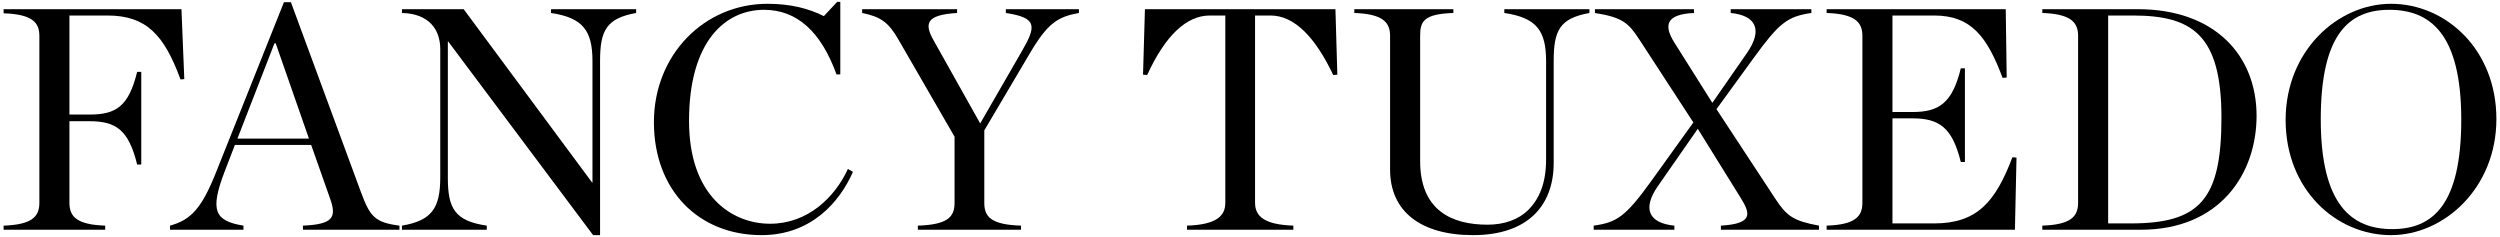
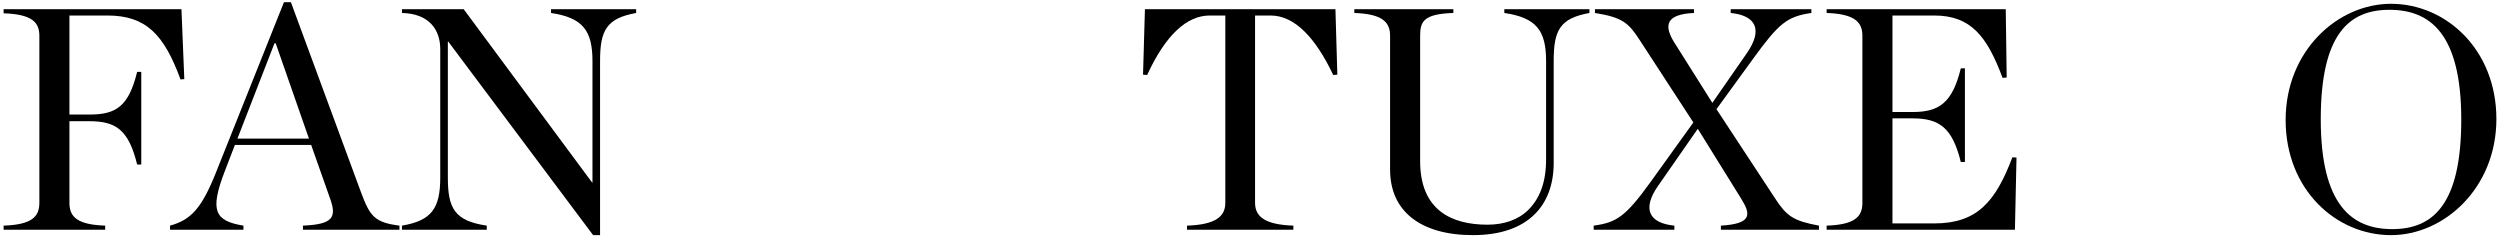
<svg xmlns="http://www.w3.org/2000/svg" width="316" height="30" viewBox="0 0 316 30" fill="none">
  <path d="M302.224 29.721C295.264 29.721 288.904 23.96 288.904 15.161C288.904 6.44 295.464 0.48 302.224 0.48C309.144 0.48 315.544 6.24 315.544 15.04C315.544 23.761 308.944 29.721 302.224 29.721ZM302.384 28.96C307.504 28.96 311.104 25.881 311.104 15.12C311.104 4.28 307.184 1.24 302.024 1.24C296.904 1.24 293.344 4.32 293.344 15.081C293.344 25.921 297.264 28.96 302.384 28.96Z" fill="black" />
-   <path d="M258.151 29.04V28.52C261.711 28.4 262.671 27.4 262.671 25.64V4.52C262.671 2.8 261.711 1.76 258.151 1.64V1.16H270.191C279.991 1.16 285.231 7.04 285.231 14.64C285.231 21.92 280.631 29.04 270.591 29.04H258.151ZM266.471 28.24H269.311C278.071 28.24 280.791 25.2 280.791 14.88C280.791 4.4 277.111 1.96 269.591 1.96H266.471V28.24Z" fill="black" />
  <path d="M230.886 29.04V28.52C234.446 28.4 235.406 27.4 235.406 25.64V4.52C235.406 2.8 234.446 1.76 230.886 1.64V1.16H253.526L253.646 9.8L253.126 9.84C251.166 4.6 249.126 1.96 244.486 1.96H239.206V14.16H241.726C245.086 14.16 246.766 13.04 247.846 8.64H248.366V20.48H247.846C246.766 16.08 245.086 14.96 241.726 14.96H239.206V28.24H244.486C249.926 28.24 252.246 25.48 254.366 19.88L254.886 19.92L254.686 29.04H230.886Z" fill="black" />
  <path d="M216.44 13L220.8 6.72C222.84 3.8 222 1.96 218.76 1.64V1.16H228.96V1.64C225.88 2.08 224.84 2.96 221.64 7.36L216.96 13.8L224.4 25.12C225.84 27.32 226.68 27.92 229.92 28.52V29.04H217.52V28.52C221.52 28.28 221.32 27.08 220.04 25.04L214.6 16.28L209.56 23.52C207.56 26.4 208.4 28.2 211.64 28.52V29.04H201.44V28.52C204.32 28.12 205.44 27.44 208.72 22.88L214.04 15.48L207.24 5.04C205.84 2.88 205.08 2.2 201.6 1.64V1.16H214.12V1.64C210.52 1.8 210.32 3.24 211.6 5.32L216.44 13Z" fill="black" />
  <path d="M186.186 29.72C179.586 29.72 175.706 26.72 175.706 21.44V4.52C175.706 2.8 174.746 1.76 171.186 1.64V1.16H183.706V1.64C179.946 1.76 179.506 2.72 179.506 4.52V20.36C179.506 26.6 183.506 28.4 188.026 28.4C190.066 28.4 191.906 27.8 193.186 26.52C194.586 25.12 195.426 23.12 195.426 20.16V7.72C195.426 3.84 194.186 2.24 190.146 1.64V1.16H200.906V1.64C197.146 2.32 196.386 3.84 196.386 7.72V20.6C196.386 25.92 193.186 29.72 186.186 29.72Z" fill="black" />
  <path d="M150.04 29.04V28.52C153.6 28.4 154.88 27.4 154.88 25.64V1.96H152.919C149.999 1.96 147.319 4.44 144.999 9.48L144.479 9.44L144.719 1.16H168.799L169.04 9.44L168.52 9.48C166.28 4.76 163.64 1.96 160.6 1.96H158.639V25.64C158.639 27.4 159.92 28.4 163.48 28.52V29.04H150.04Z" fill="black" />
-   <path d="M123.896 15.6L129.136 6.52C131.056 3.24 131.056 2.24 127.136 1.64V1.16H136.376V1.64C133.696 2.12 132.416 2.92 130.136 6.8L124.416 16.48V25.64C124.416 27.4 125.256 28.4 129.056 28.52V29.04H116.016V28.52C119.816 28.4 120.656 27.4 120.656 25.64V17.28L113.536 4.96C112.336 2.88 111.376 2.12 108.976 1.64V1.16H120.976V1.64C117.016 1.88 116.816 3 118.016 5.12L123.896 15.6Z" fill="black" />
-   <path d="M96.254 29.72C88.294 29.72 82.654 24.04 82.654 15.44C82.654 6.92 89.014 0.48 97.014 0.48C99.934 0.48 102.254 1.08 104.134 2.04L105.814 0.24H106.214V9.4H105.734C103.774 4 100.734 1.24 96.574 1.24C91.694 1.24 87.094 5.2 87.094 15.28C87.094 24.88 92.614 28.28 97.334 28.28C102.134 28.28 105.534 24.92 107.174 21.36L107.814 21.72C106.094 25.64 102.454 29.72 96.254 29.72Z" fill="black" />
  <path d="M74.968 29.72L56.648 5.24H56.608V22.44C56.608 26.32 57.448 27.92 61.528 28.52V29.04H50.808V28.52C54.568 27.88 55.648 26.32 55.648 22.44V6.2C55.648 3.76 54.248 1.72 50.808 1.64V1.16H58.608L74.848 23.08H74.888V7.72C74.888 3.84 73.648 2.24 69.648 1.64V1.16H80.408V1.64C76.648 2.32 75.848 3.84 75.848 7.72V29.72H74.968Z" fill="black" />
  <path d="M41.731 25.12L39.331 18.32H29.691L28.411 21.64C26.491 26.64 27.131 27.92 30.771 28.52V29.04H21.491V28.52C24.091 27.8 25.451 26.4 27.251 21.92L35.891 0.28H36.771L45.651 24.36C46.771 27.36 47.371 28.12 50.491 28.52V29.04H38.291V28.52C42.091 28.36 42.571 27.48 41.731 25.12ZM30.011 17.52H39.051L34.851 5.48H34.691L30.011 17.52Z" fill="black" />
  <path d="M0.456 29.04V28.52C4.016 28.4 4.976 27.4 4.976 25.64V4.52C4.976 2.8 4.016 1.8 0.456 1.68V1.16H22.936L23.296 10L22.816 10.04C20.736 4.36 18.456 1.96 13.576 1.96H8.776V14.48H11.296C14.656 14.48 16.256 13.48 17.336 9.08H17.856V20.8H17.336C16.256 16.4 14.656 15.32 11.296 15.32H8.776V25.64C8.776 27.4 9.736 28.4 13.296 28.52V29.04H0.456Z" fill="black" />
</svg>